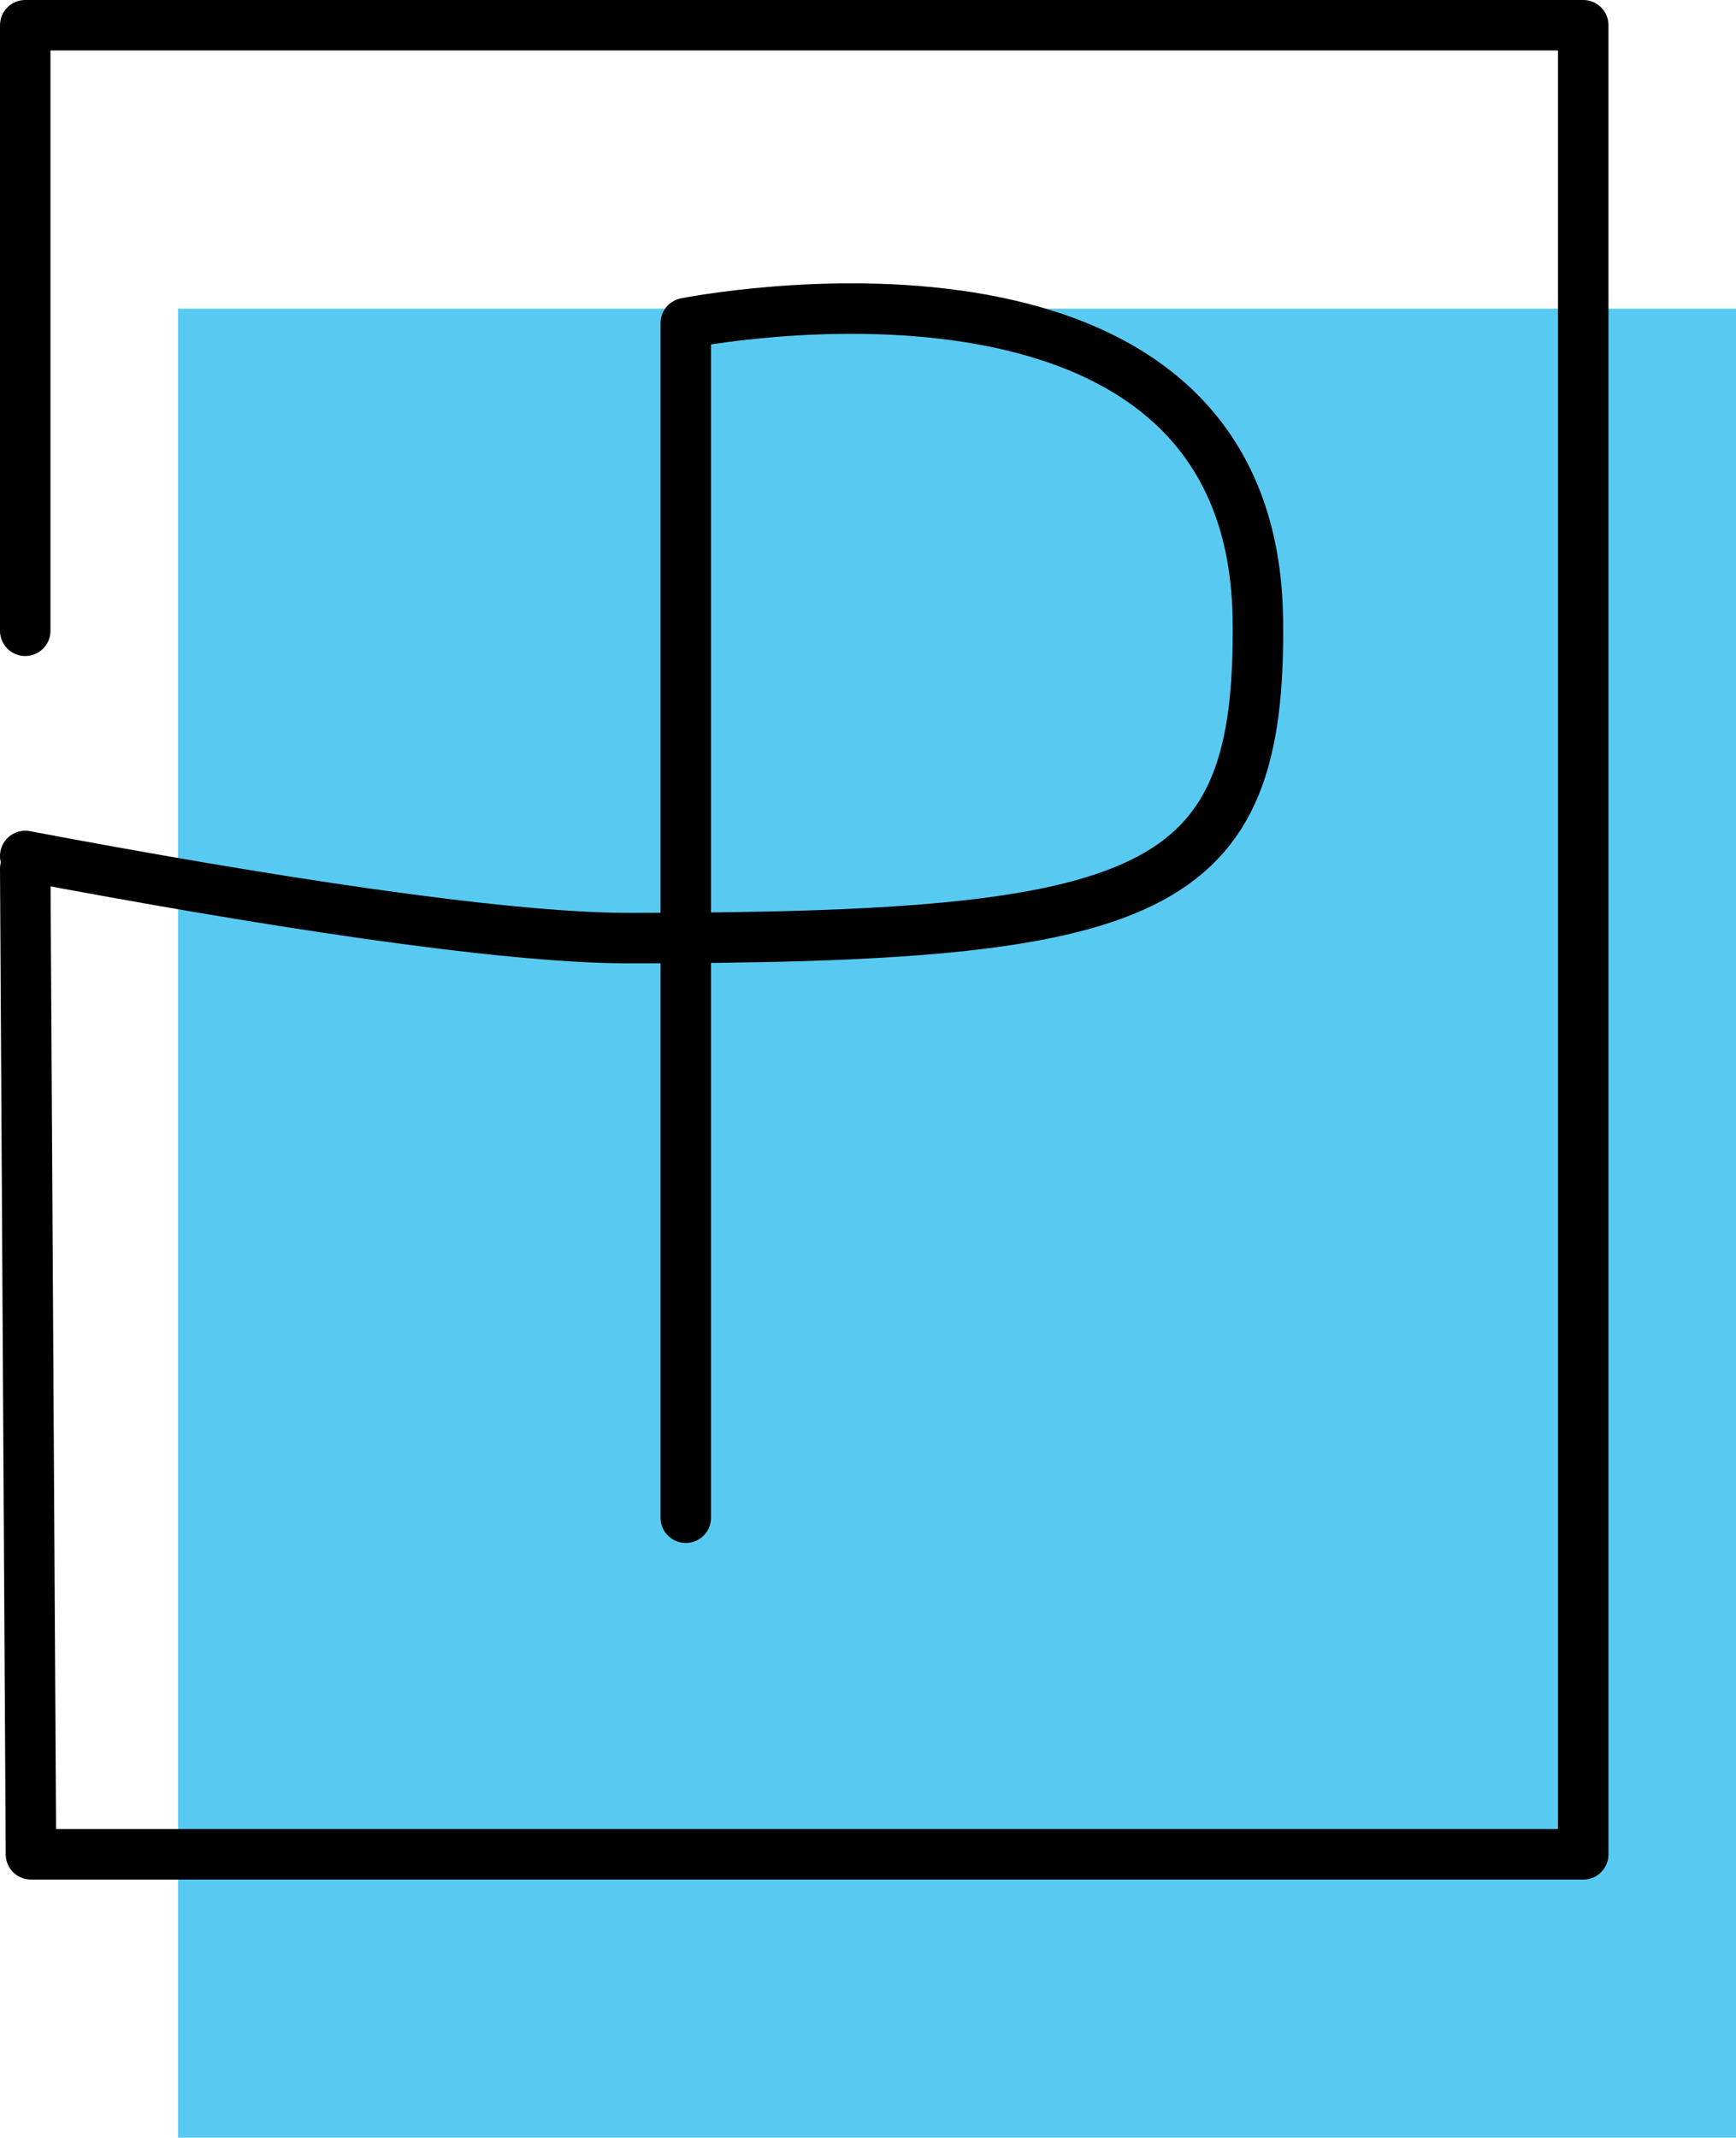
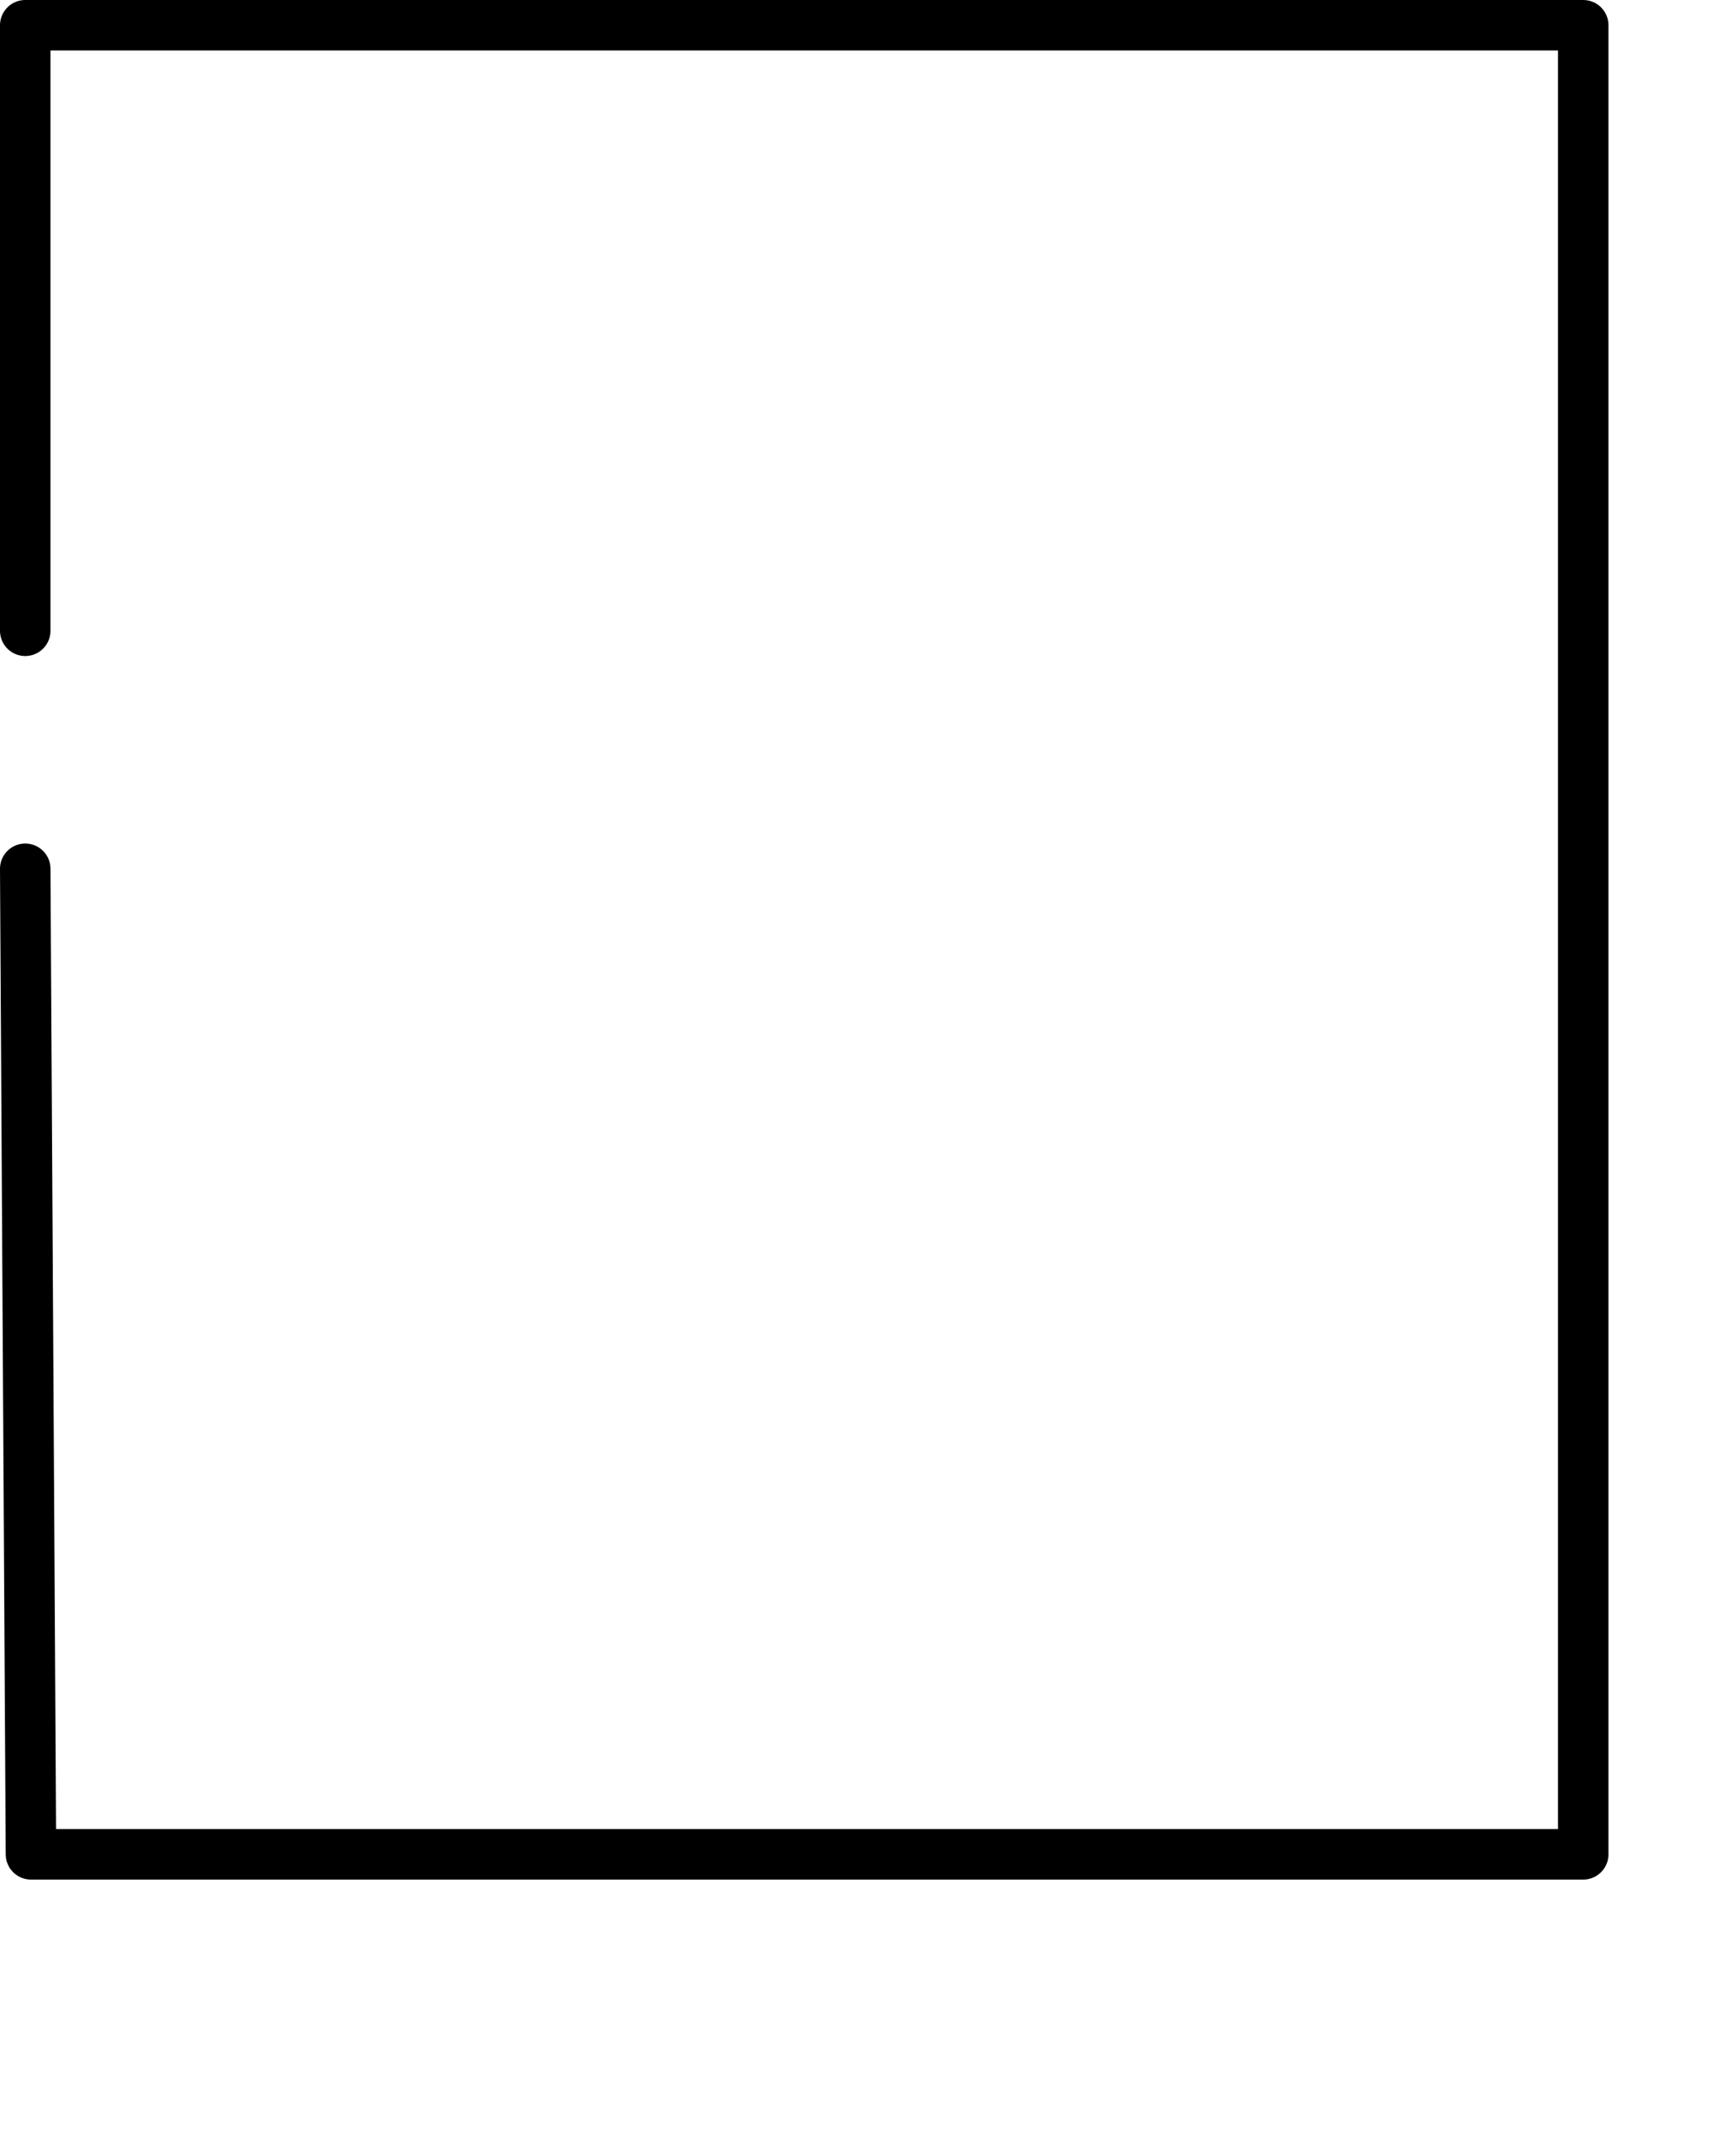
<svg xmlns="http://www.w3.org/2000/svg" viewBox="0 0 51.59 63.51">
  <defs>
    <style>.cls-1{fill:#58caf2;}.cls-2{fill:none;stroke:#000;stroke-linecap:round;stroke-linejoin:round;stroke-width:1.5px;}</style>
  </defs>
  <title>premium</title>
  <g id="Ebene_2" data-name="Ebene 2">
    <g id="Warstwa_3" data-name="Warstwa 3">
-       <rect class="cls-1" x="5.29" y="9.17" width="46.3" height="54.34" />
-     </g>
+       </g>
    <g id="Warstwa_1" data-name="Warstwa 1">
-       <path class="cls-2" d="M.75,25.43c7,1.32,14.09,2.43,17.87,2.44,15.7,0,18.88-1.22,18.76-9.51-.19-12.14-17-8.76-17-8.76V45.09" />
      <polyline class="cls-2" points="0.75 25.81 0.92 55.09 47.05 55.09 47.05 0.75 0.75 0.75 0.75 18.74" />
    </g>
  </g>
</svg>